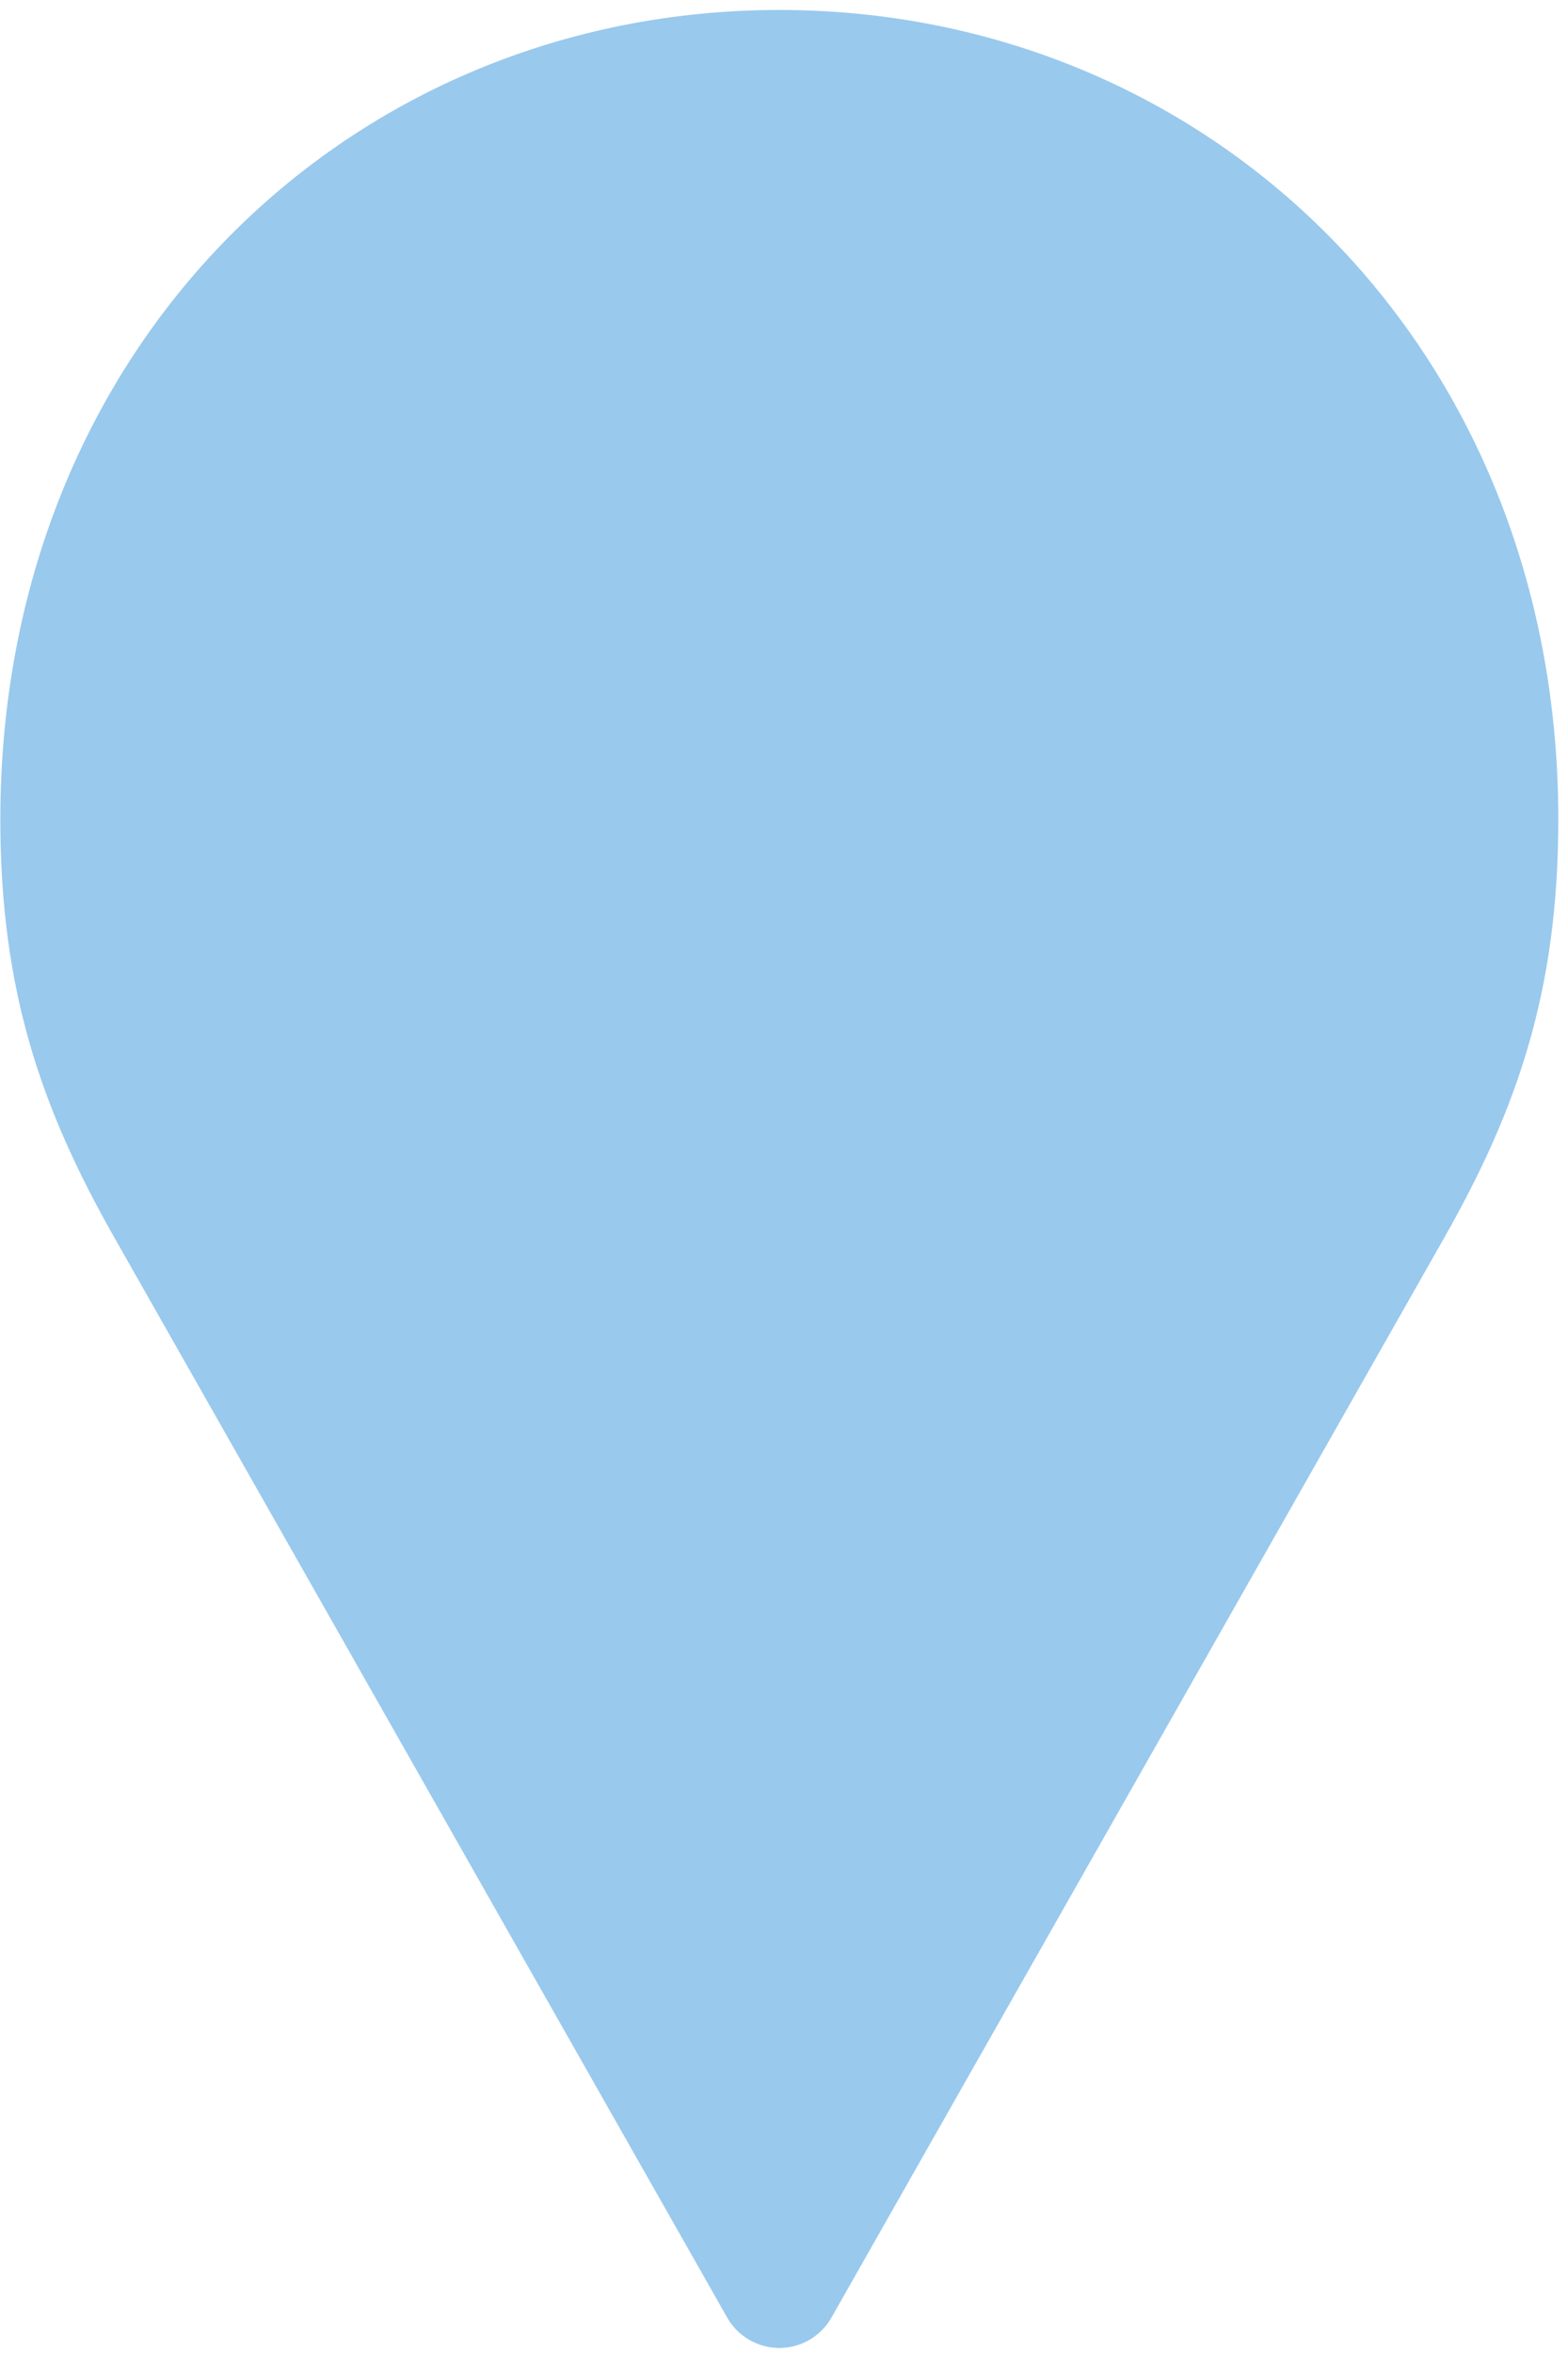
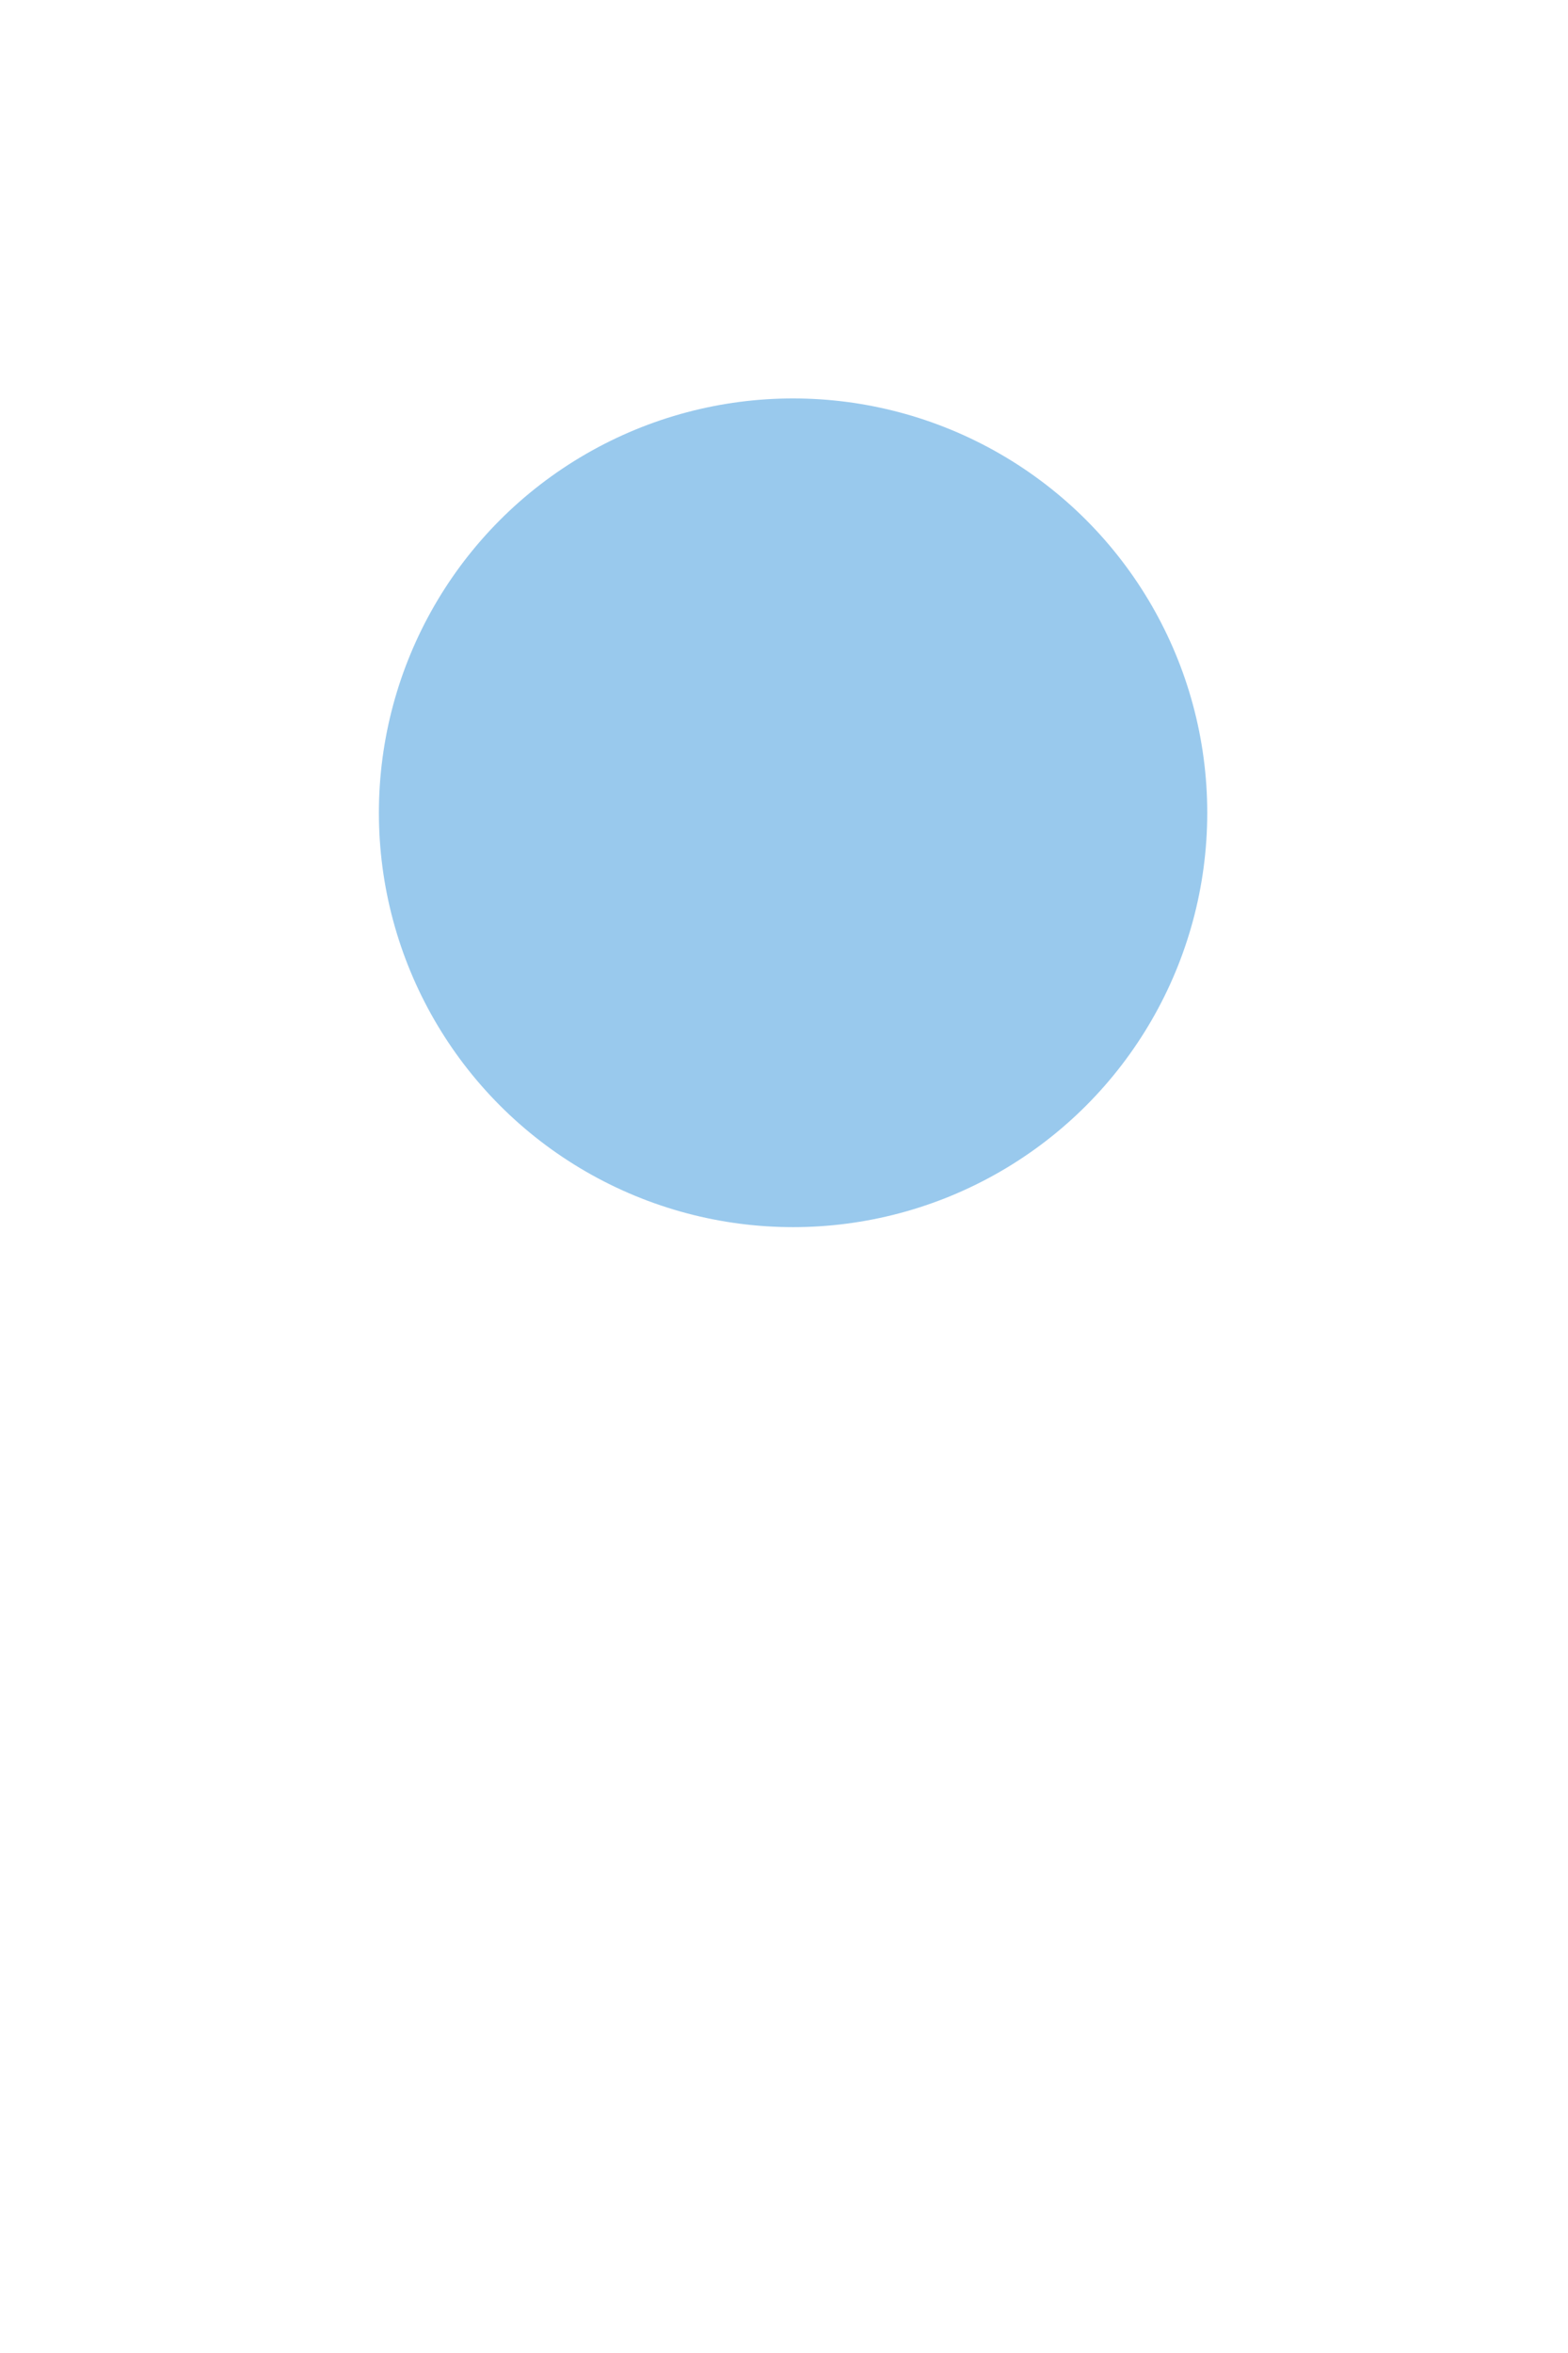
<svg xmlns="http://www.w3.org/2000/svg" width="28" height="42" viewBox="0 0 28 42" fill="none">
-   <path d="M13.916 0.178C6.281 0.178 0.006 6.132 0.006 14.624C0.006 17.655 0.72 19.763 2.046 22.097L12.98 41.358C13.104 41.582 13.305 41.754 13.545 41.843C13.785 41.932 14.049 41.932 14.289 41.843C14.529 41.754 14.729 41.582 14.853 41.358L25.788 22.097C27.114 19.762 27.827 17.654 27.827 14.624C27.827 6.132 21.551 0.178 13.917 0.178H13.916ZM13.916 7.669C17.462 7.669 20.337 10.543 20.337 14.089C20.337 17.635 17.462 20.51 13.916 20.51C10.37 20.51 7.496 17.635 7.496 14.089C7.496 10.543 10.37 7.669 13.916 7.669Z" fill="#99C9ED" />
  <circle cx="14.162" cy="14.508" r="7.396" fill="#99C9ED" />
</svg>